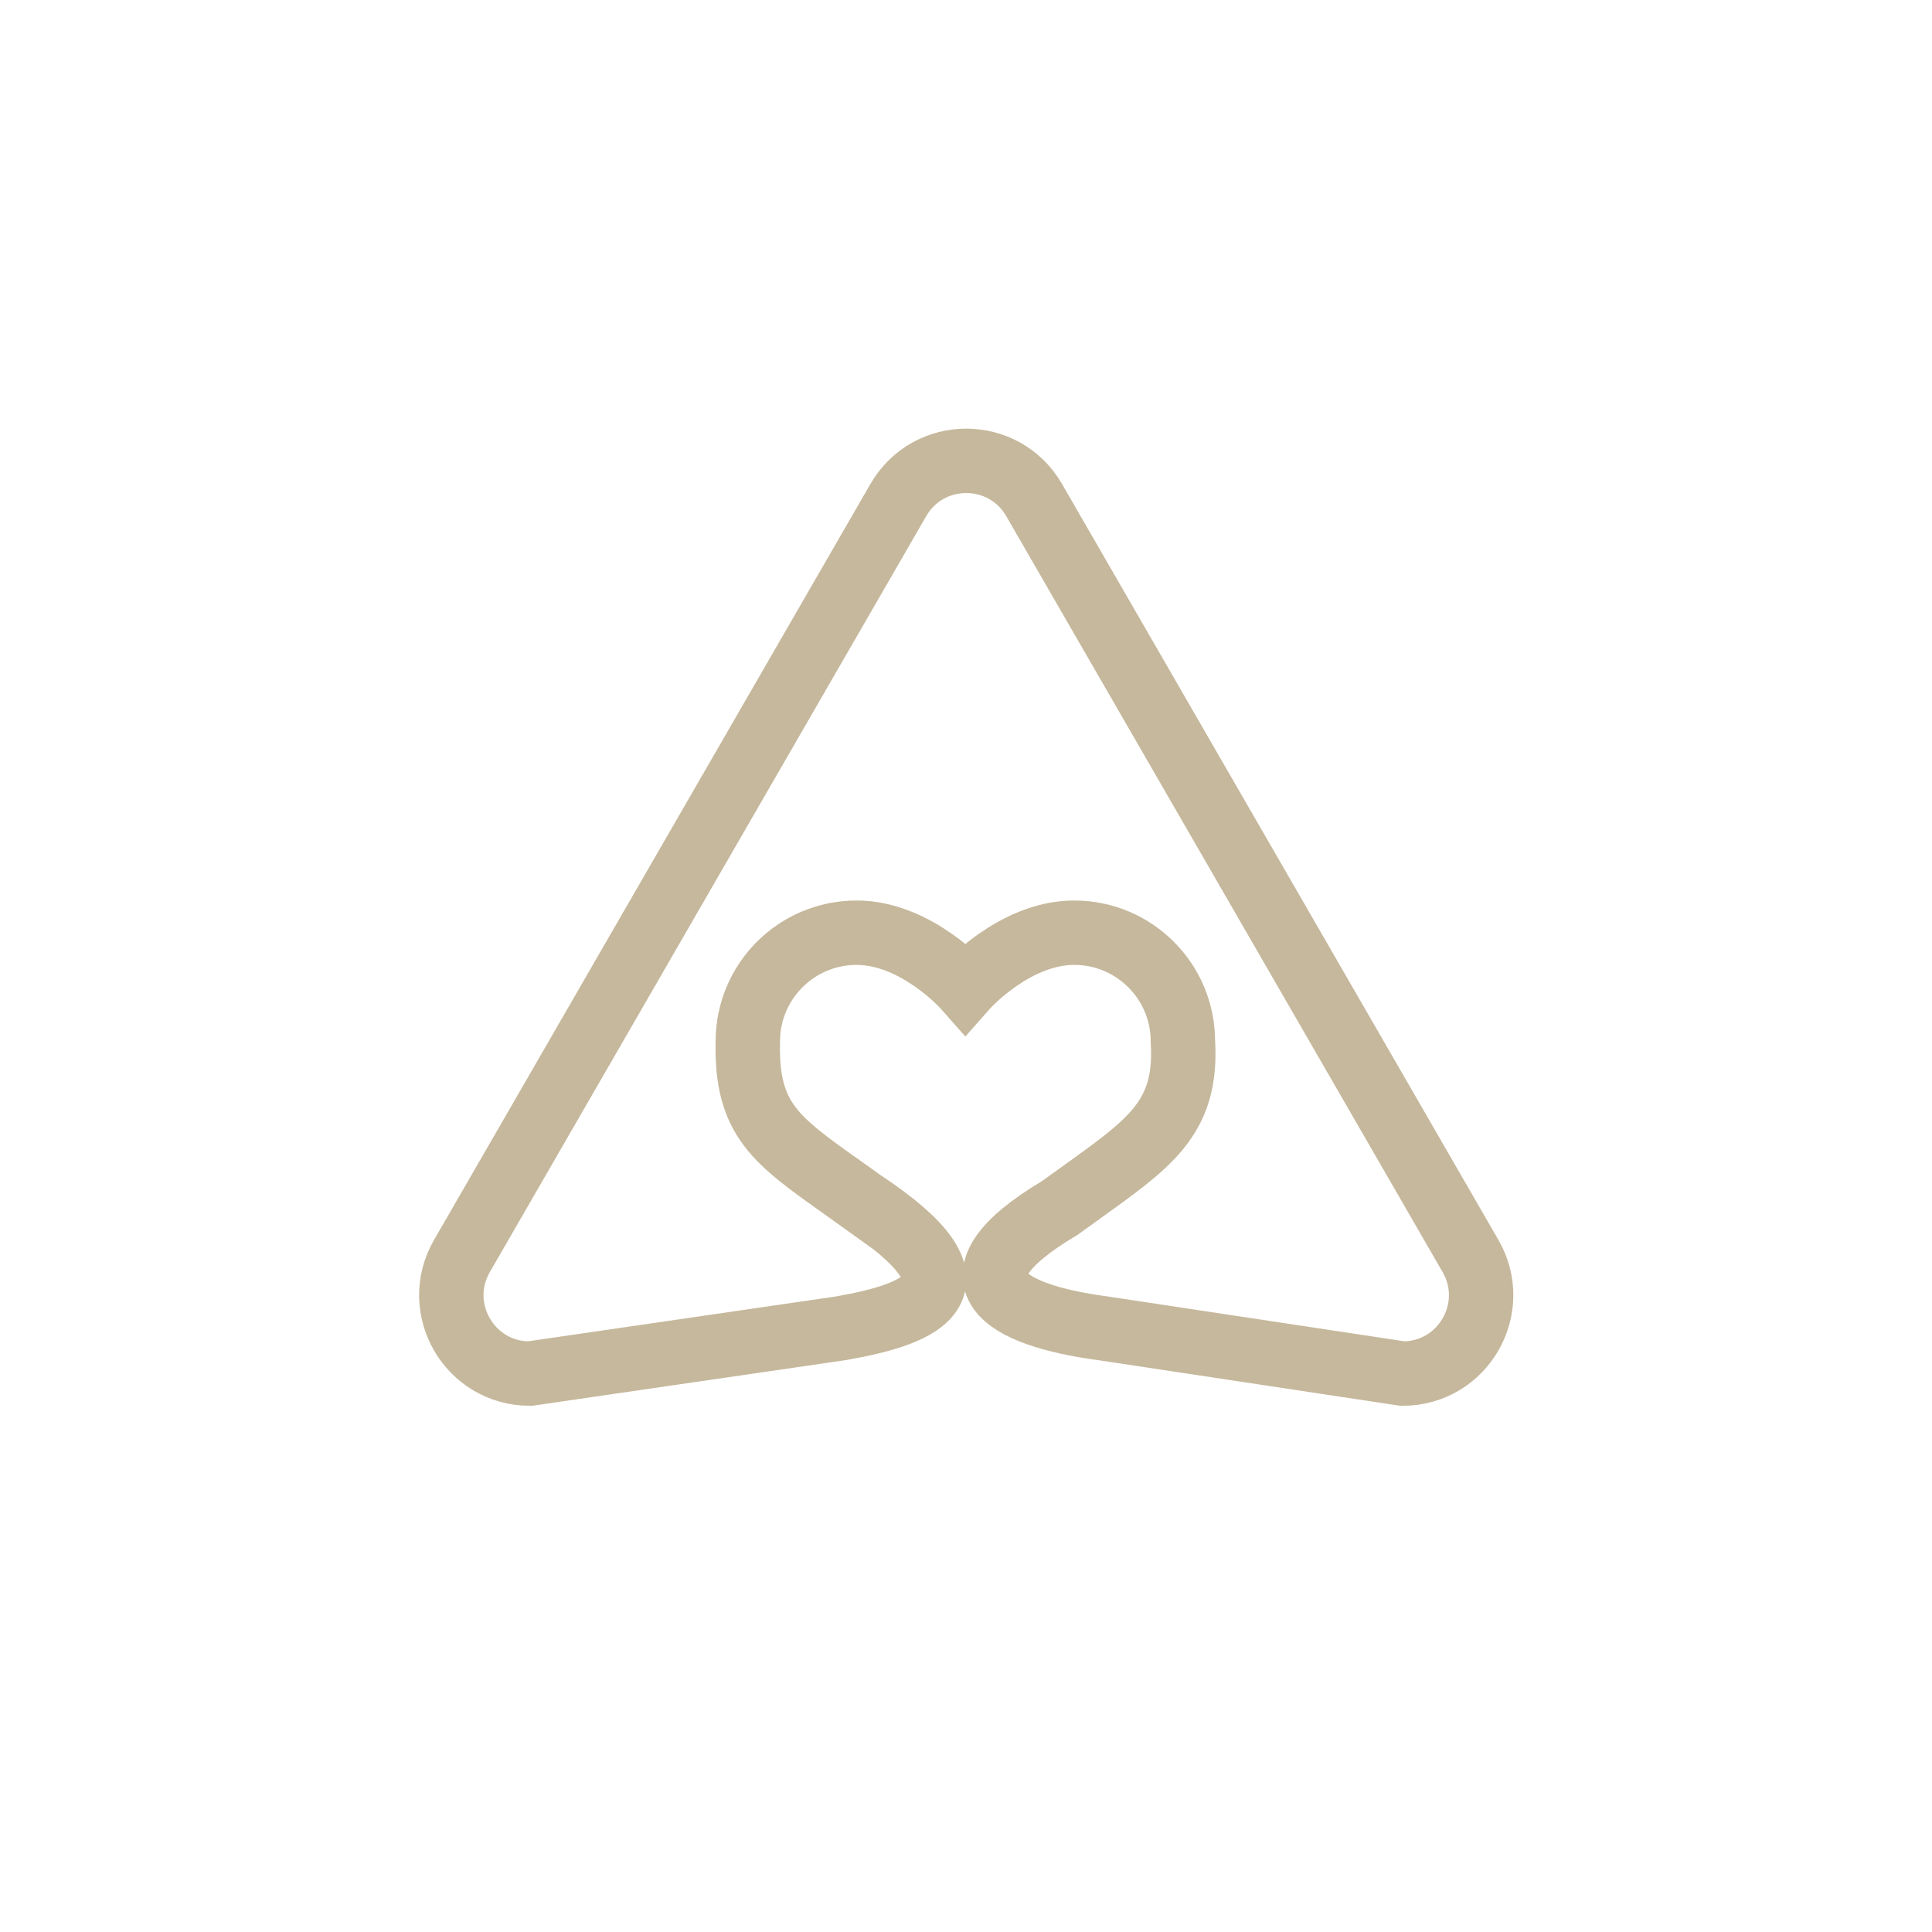
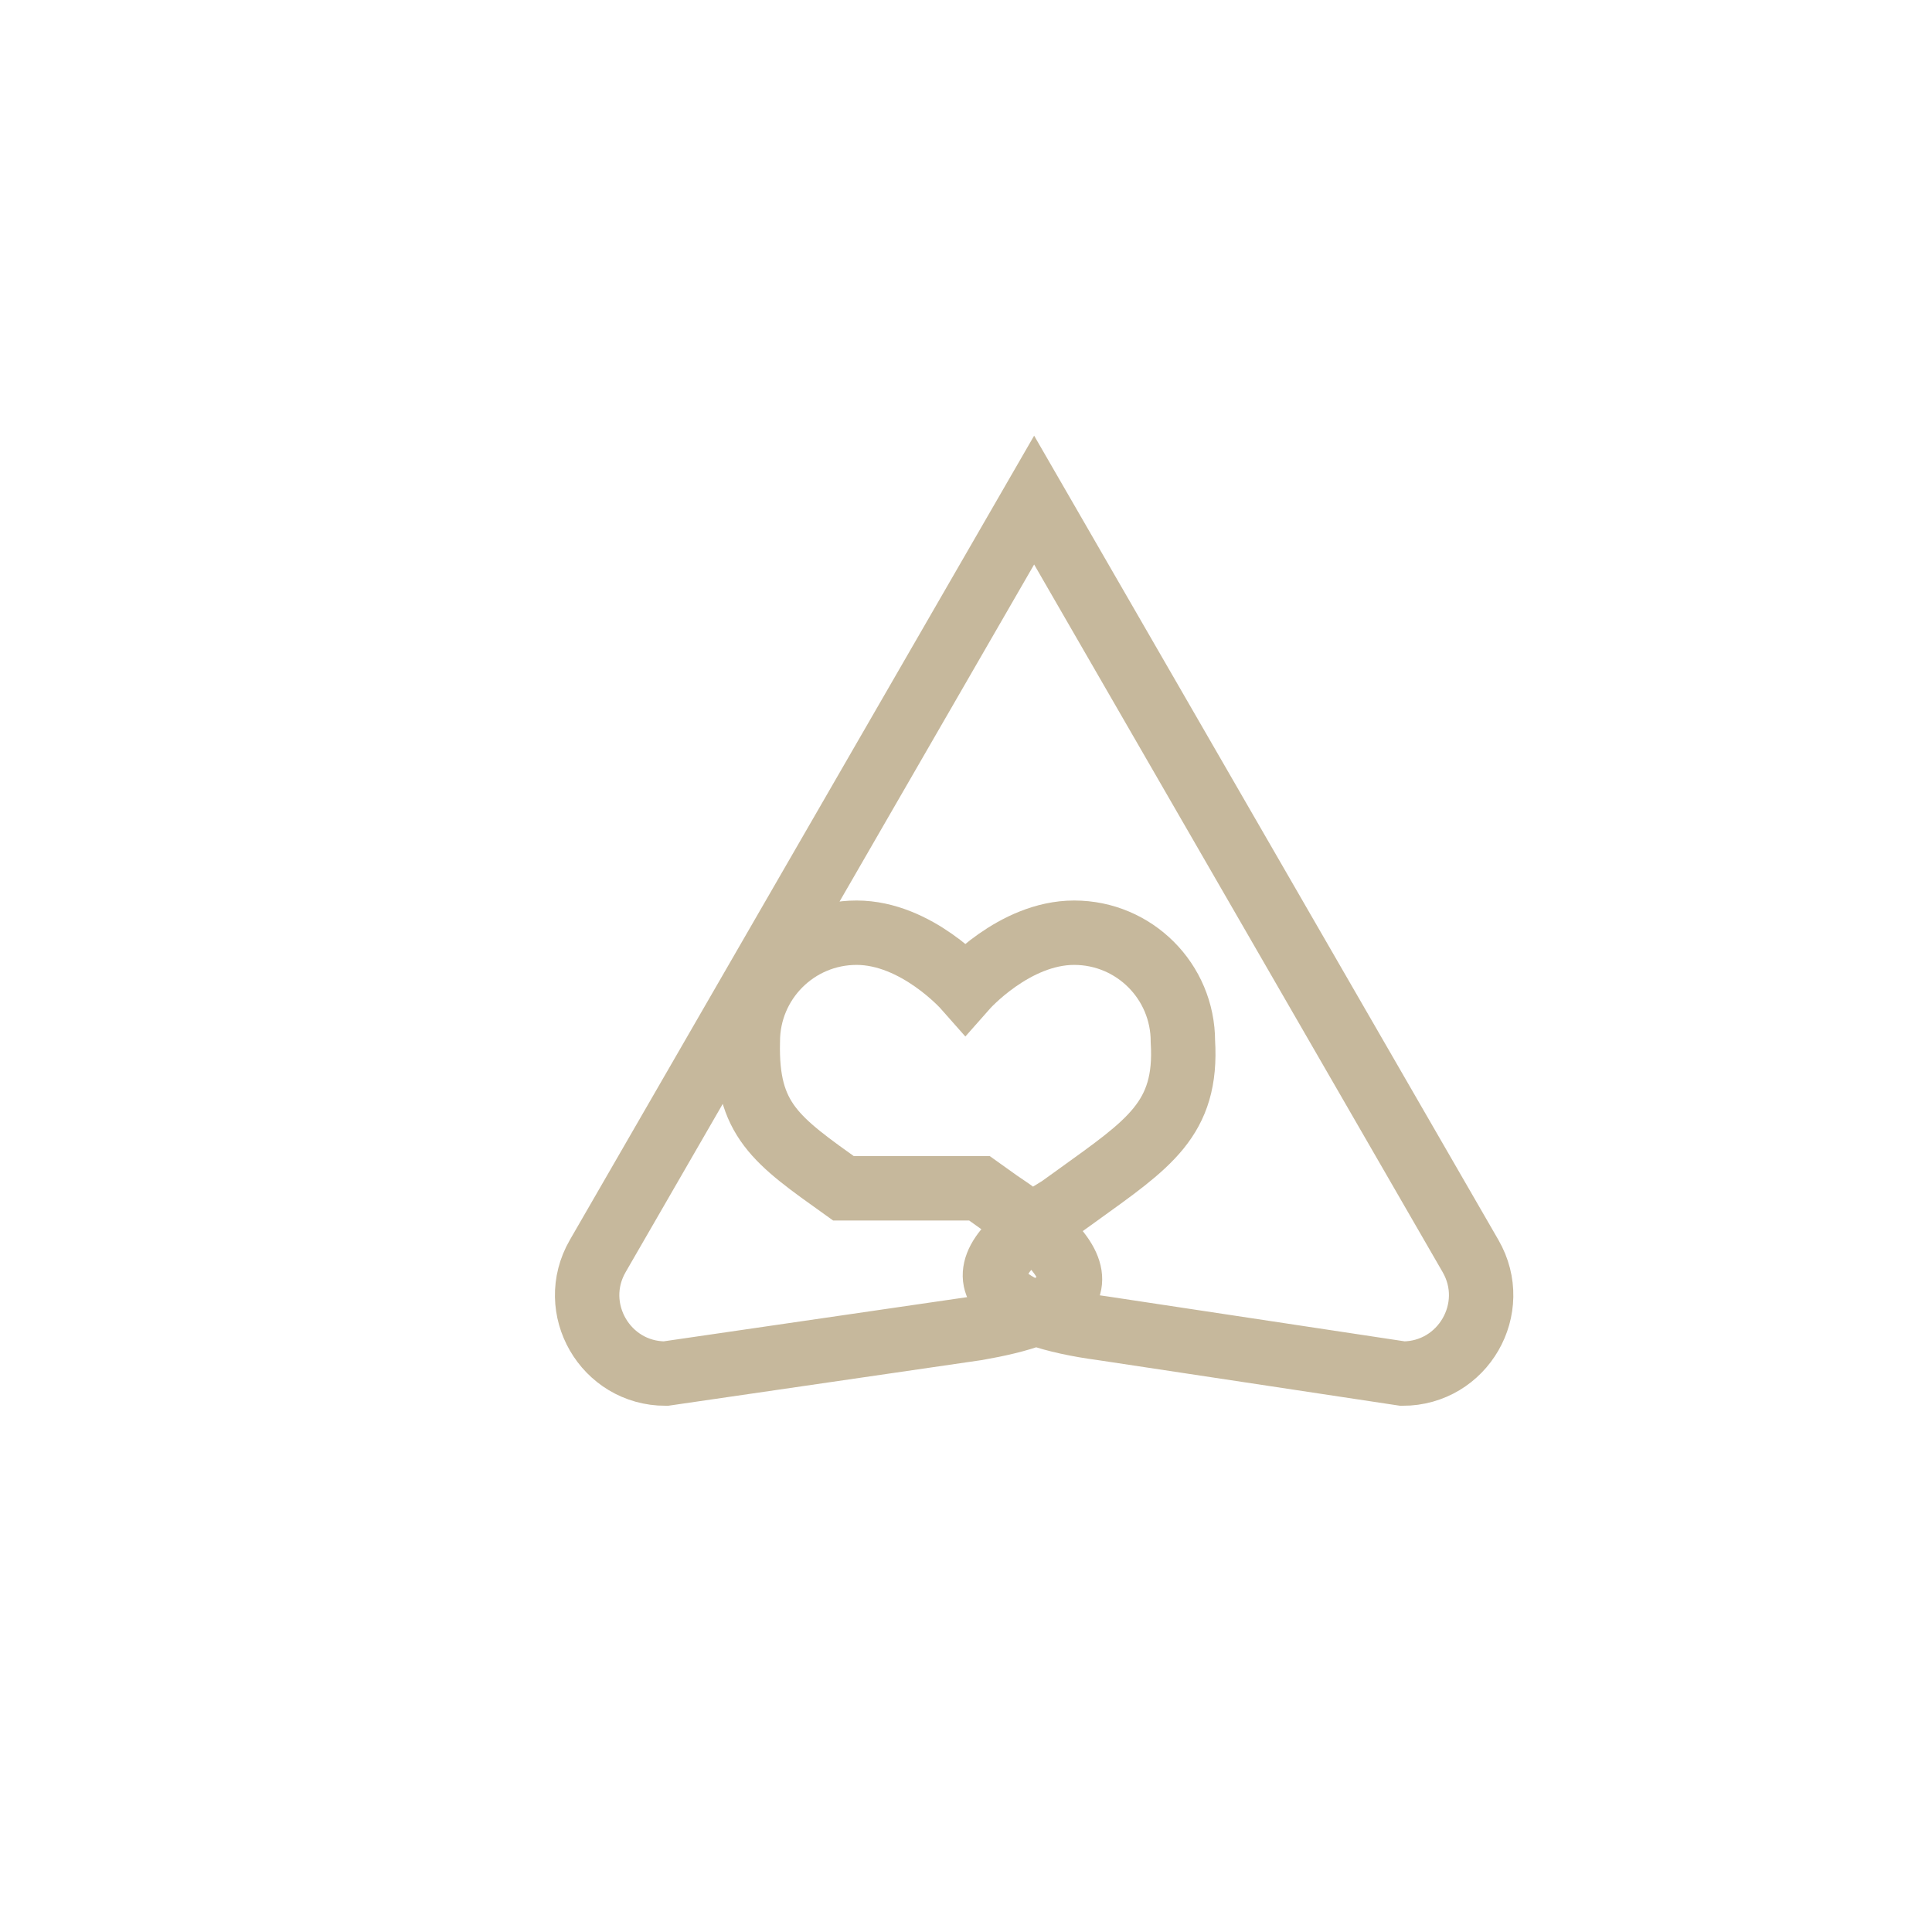
<svg xmlns="http://www.w3.org/2000/svg" id="Layer_1" version="1.1" viewBox="0 0 300 300">
  <defs>
    <style>
      .st0 {
        fill: none;
        stroke: #c6b89c;
        stroke-miterlimit: 10;
        stroke-width: 10px;
      }
    </style>
  </defs>
-   <path class="st0" d="M130.97,184.52c-10.41-7.44-15.15-10.58-14.85-22.8,0-9.33,7.55-16.89,16.89-16.89s16.89,8.56,16.89,8.56c0,0,7.55-8.56,16.89-8.56s16.89,7.55,16.89,16.89c.74,12.07-5.35,15.92-16.43,23.92l-2.7,1.94c-18.5,11.01-8.62,16.63,6.65,18.67l46.6,7.04c9.37,0,15.23-10.14,10.54-18.26l-33.88-58.69-33.88-58.69c-4.69-8.12-16.4-8.12-21.09,0l-33.88,58.69-33.88,58.69c-4.69,8.12,1.17,18.26,10.54,18.26l48.34-7.04c12.98-2.28,23.11-6.53,3.36-19.61l-2.97-2.12h-.03Z" />
+   <path class="st0" d="M130.97,184.52c-10.41-7.44-15.15-10.58-14.85-22.8,0-9.33,7.55-16.89,16.89-16.89s16.89,8.56,16.89,8.56c0,0,7.55-8.56,16.89-8.56s16.89,7.55,16.89,16.89c.74,12.07-5.35,15.92-16.43,23.92l-2.7,1.94c-18.5,11.01-8.62,16.63,6.65,18.67l46.6,7.04c9.37,0,15.23-10.14,10.54-18.26l-33.88-58.69-33.88-58.69l-33.88,58.69-33.88,58.69c-4.69,8.12,1.17,18.26,10.54,18.26l48.34-7.04c12.98-2.28,23.11-6.53,3.36-19.61l-2.97-2.12h-.03Z" />
</svg>